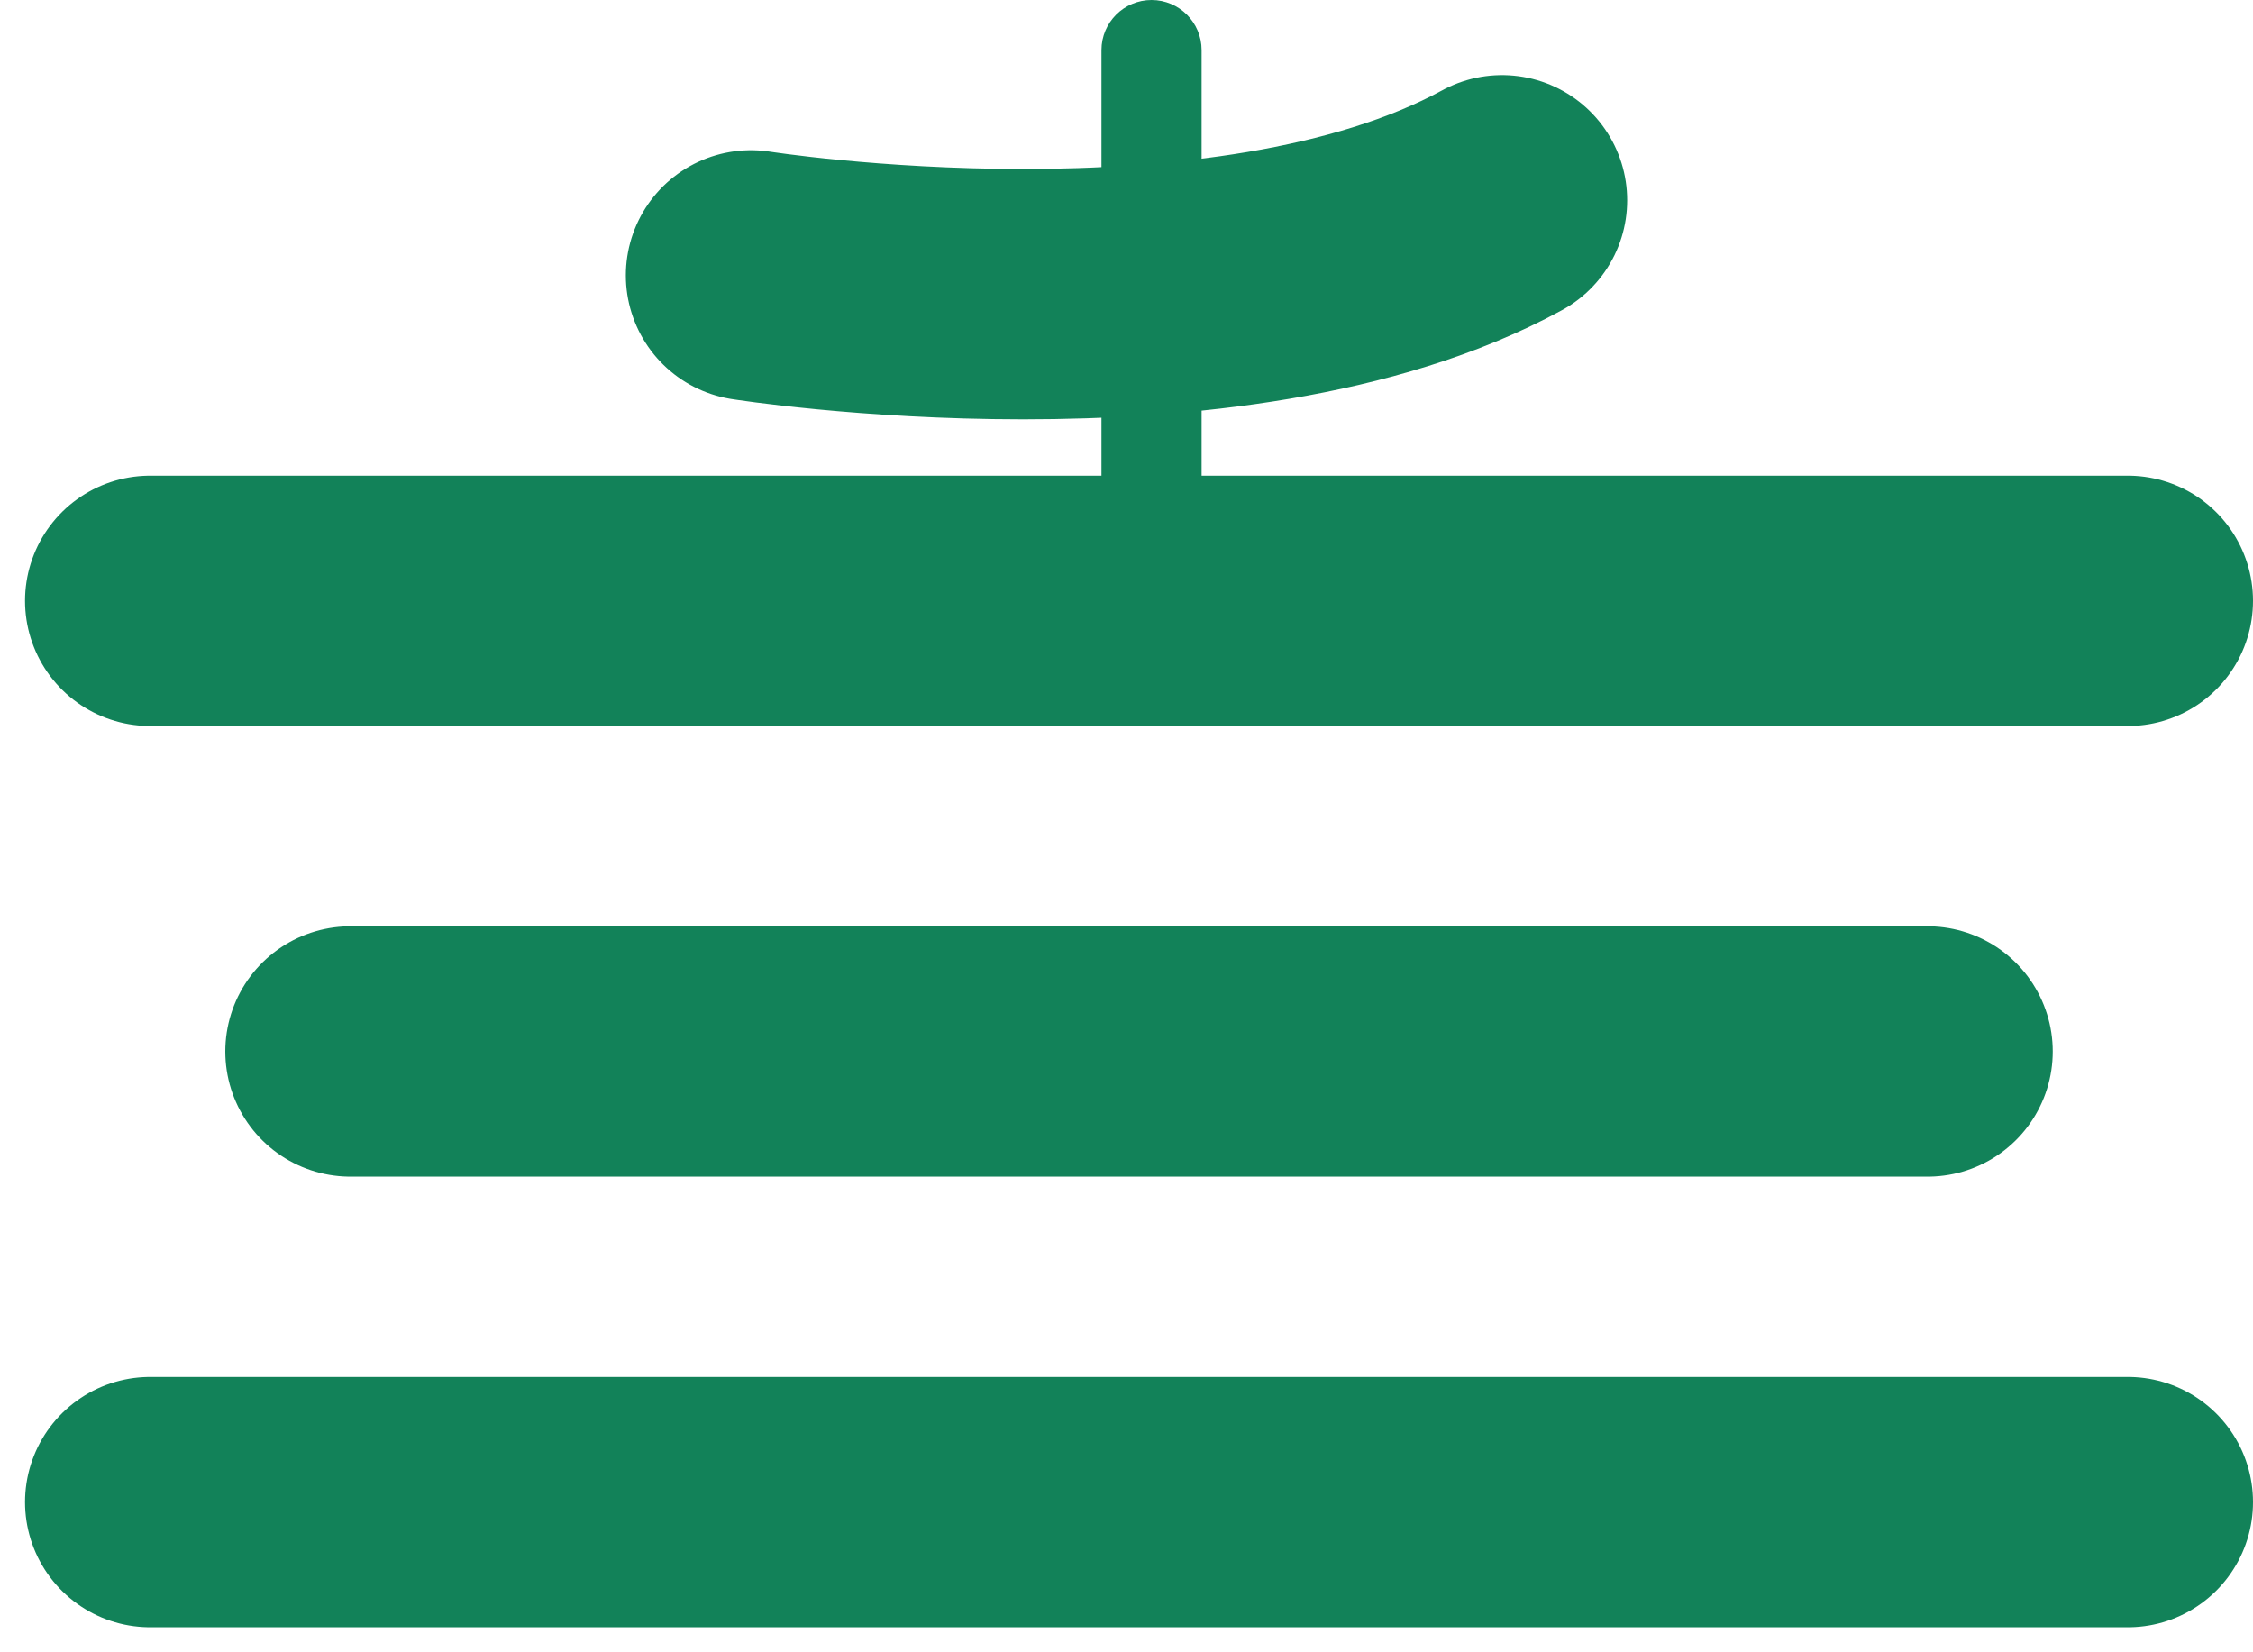
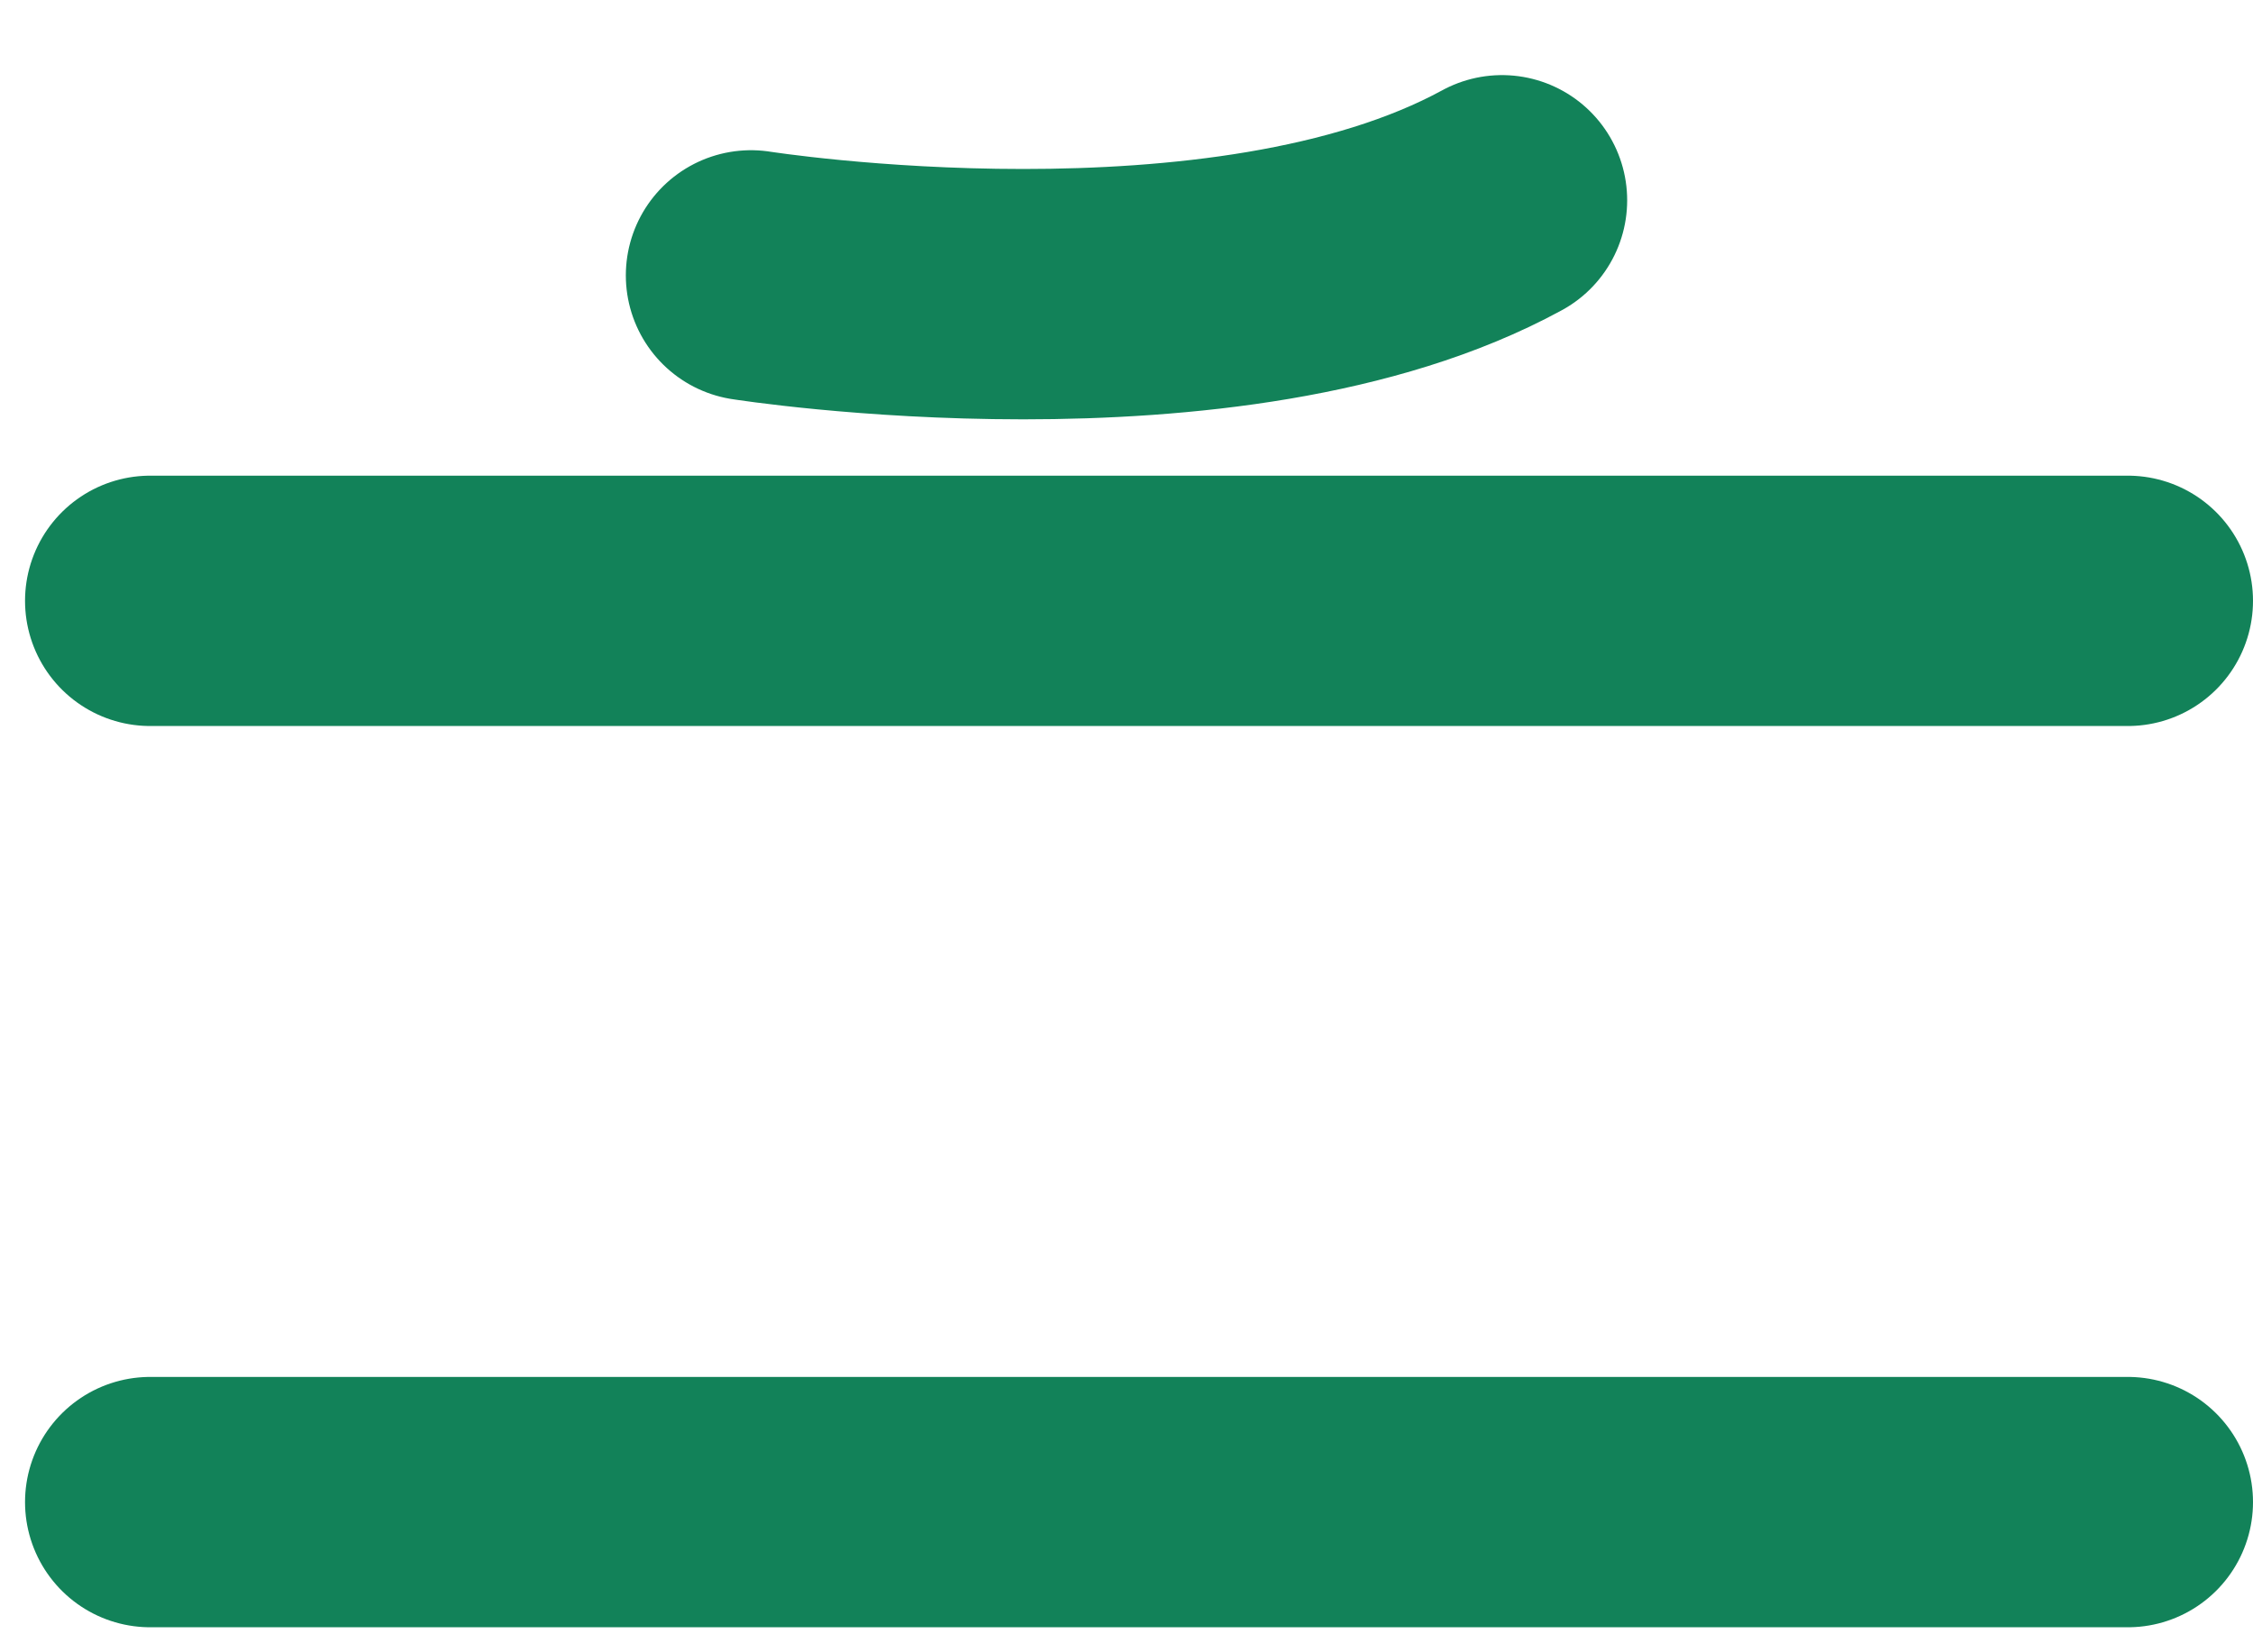
<svg xmlns="http://www.w3.org/2000/svg" width="45" height="33" viewBox="0 0 45 33" fill="none">
  <path d="M3 12H42.5" stroke="#128259" stroke-width="5" stroke-linecap="round" />
-   <path d="M22 1C22 0.448 22.448 0 23 0C23.552 0 24 0.448 24 1V13C24 13.552 23.552 14 23 14C22.448 14 22 13.552 22 13V1Z" fill="#128259" />
  <path d="M15 5.5C15 5.5 24.5 7 30 4" stroke="#128259" stroke-width="5" stroke-linecap="round" />
  <path d="M3 30H42.5" stroke="#128259" stroke-width="5" stroke-linecap="round" />
-   <path d="M7 21H38.5" stroke="#128259" stroke-width="5" stroke-linecap="round" />
</svg>